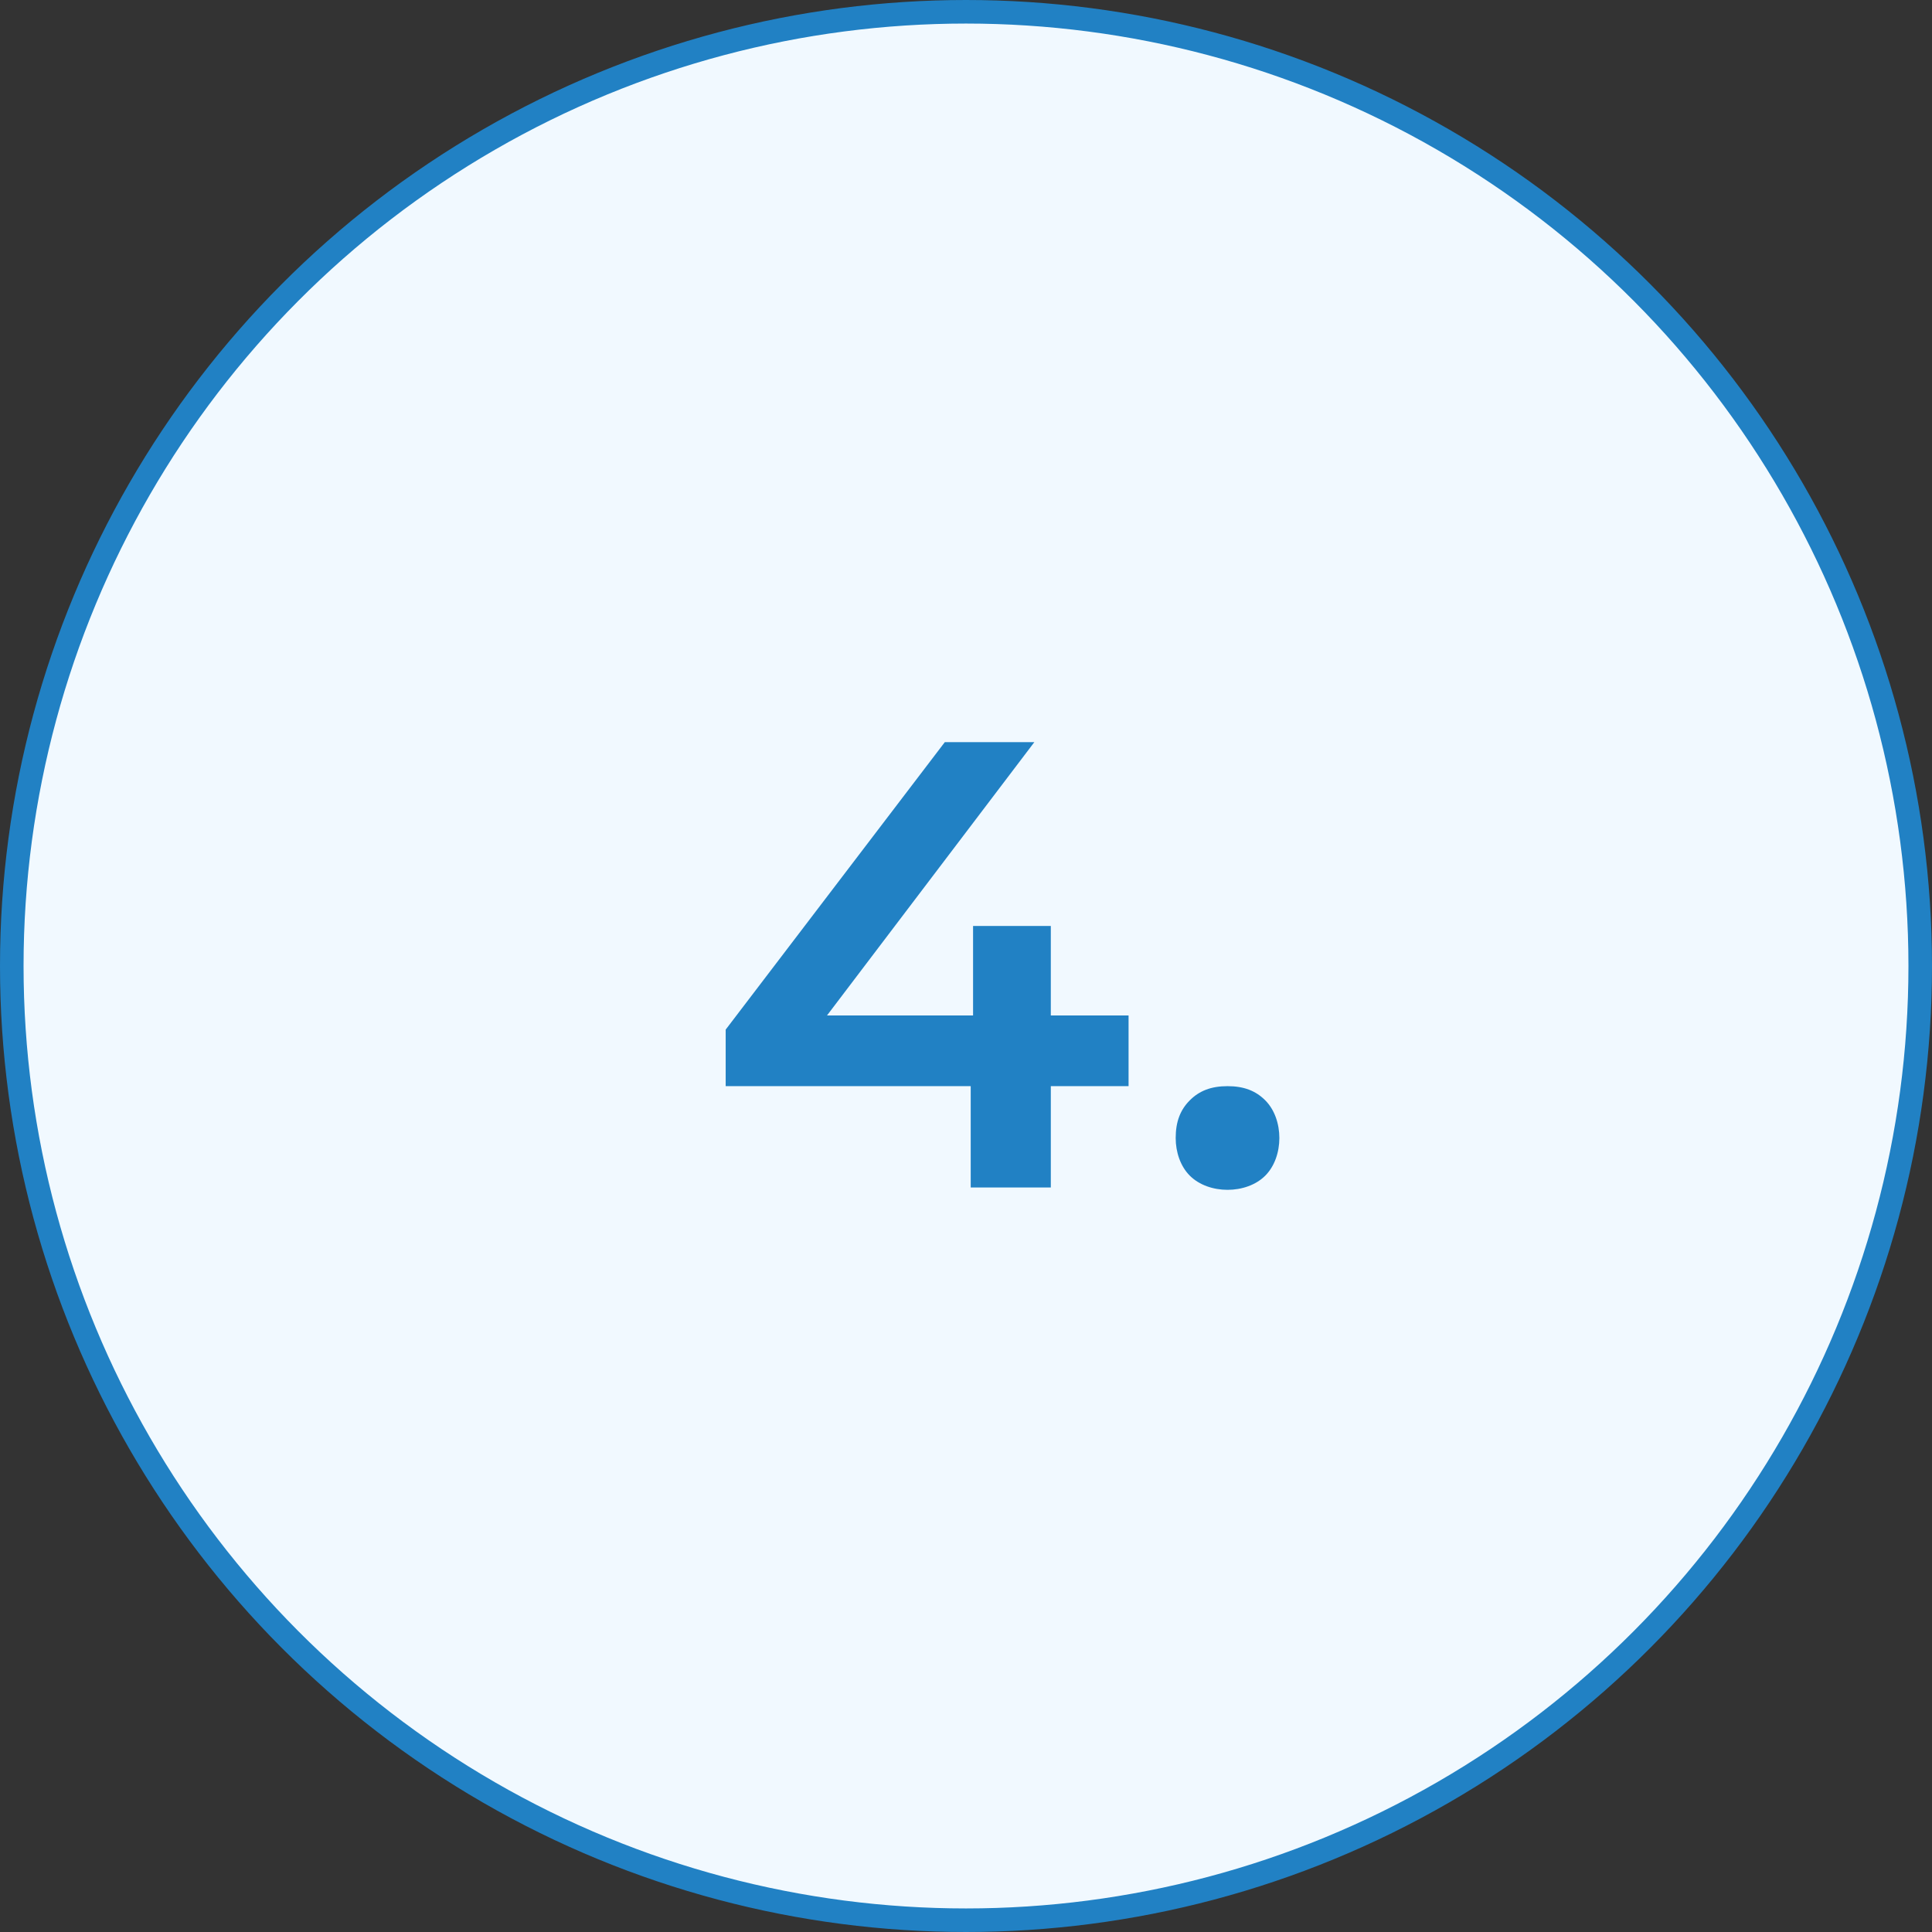
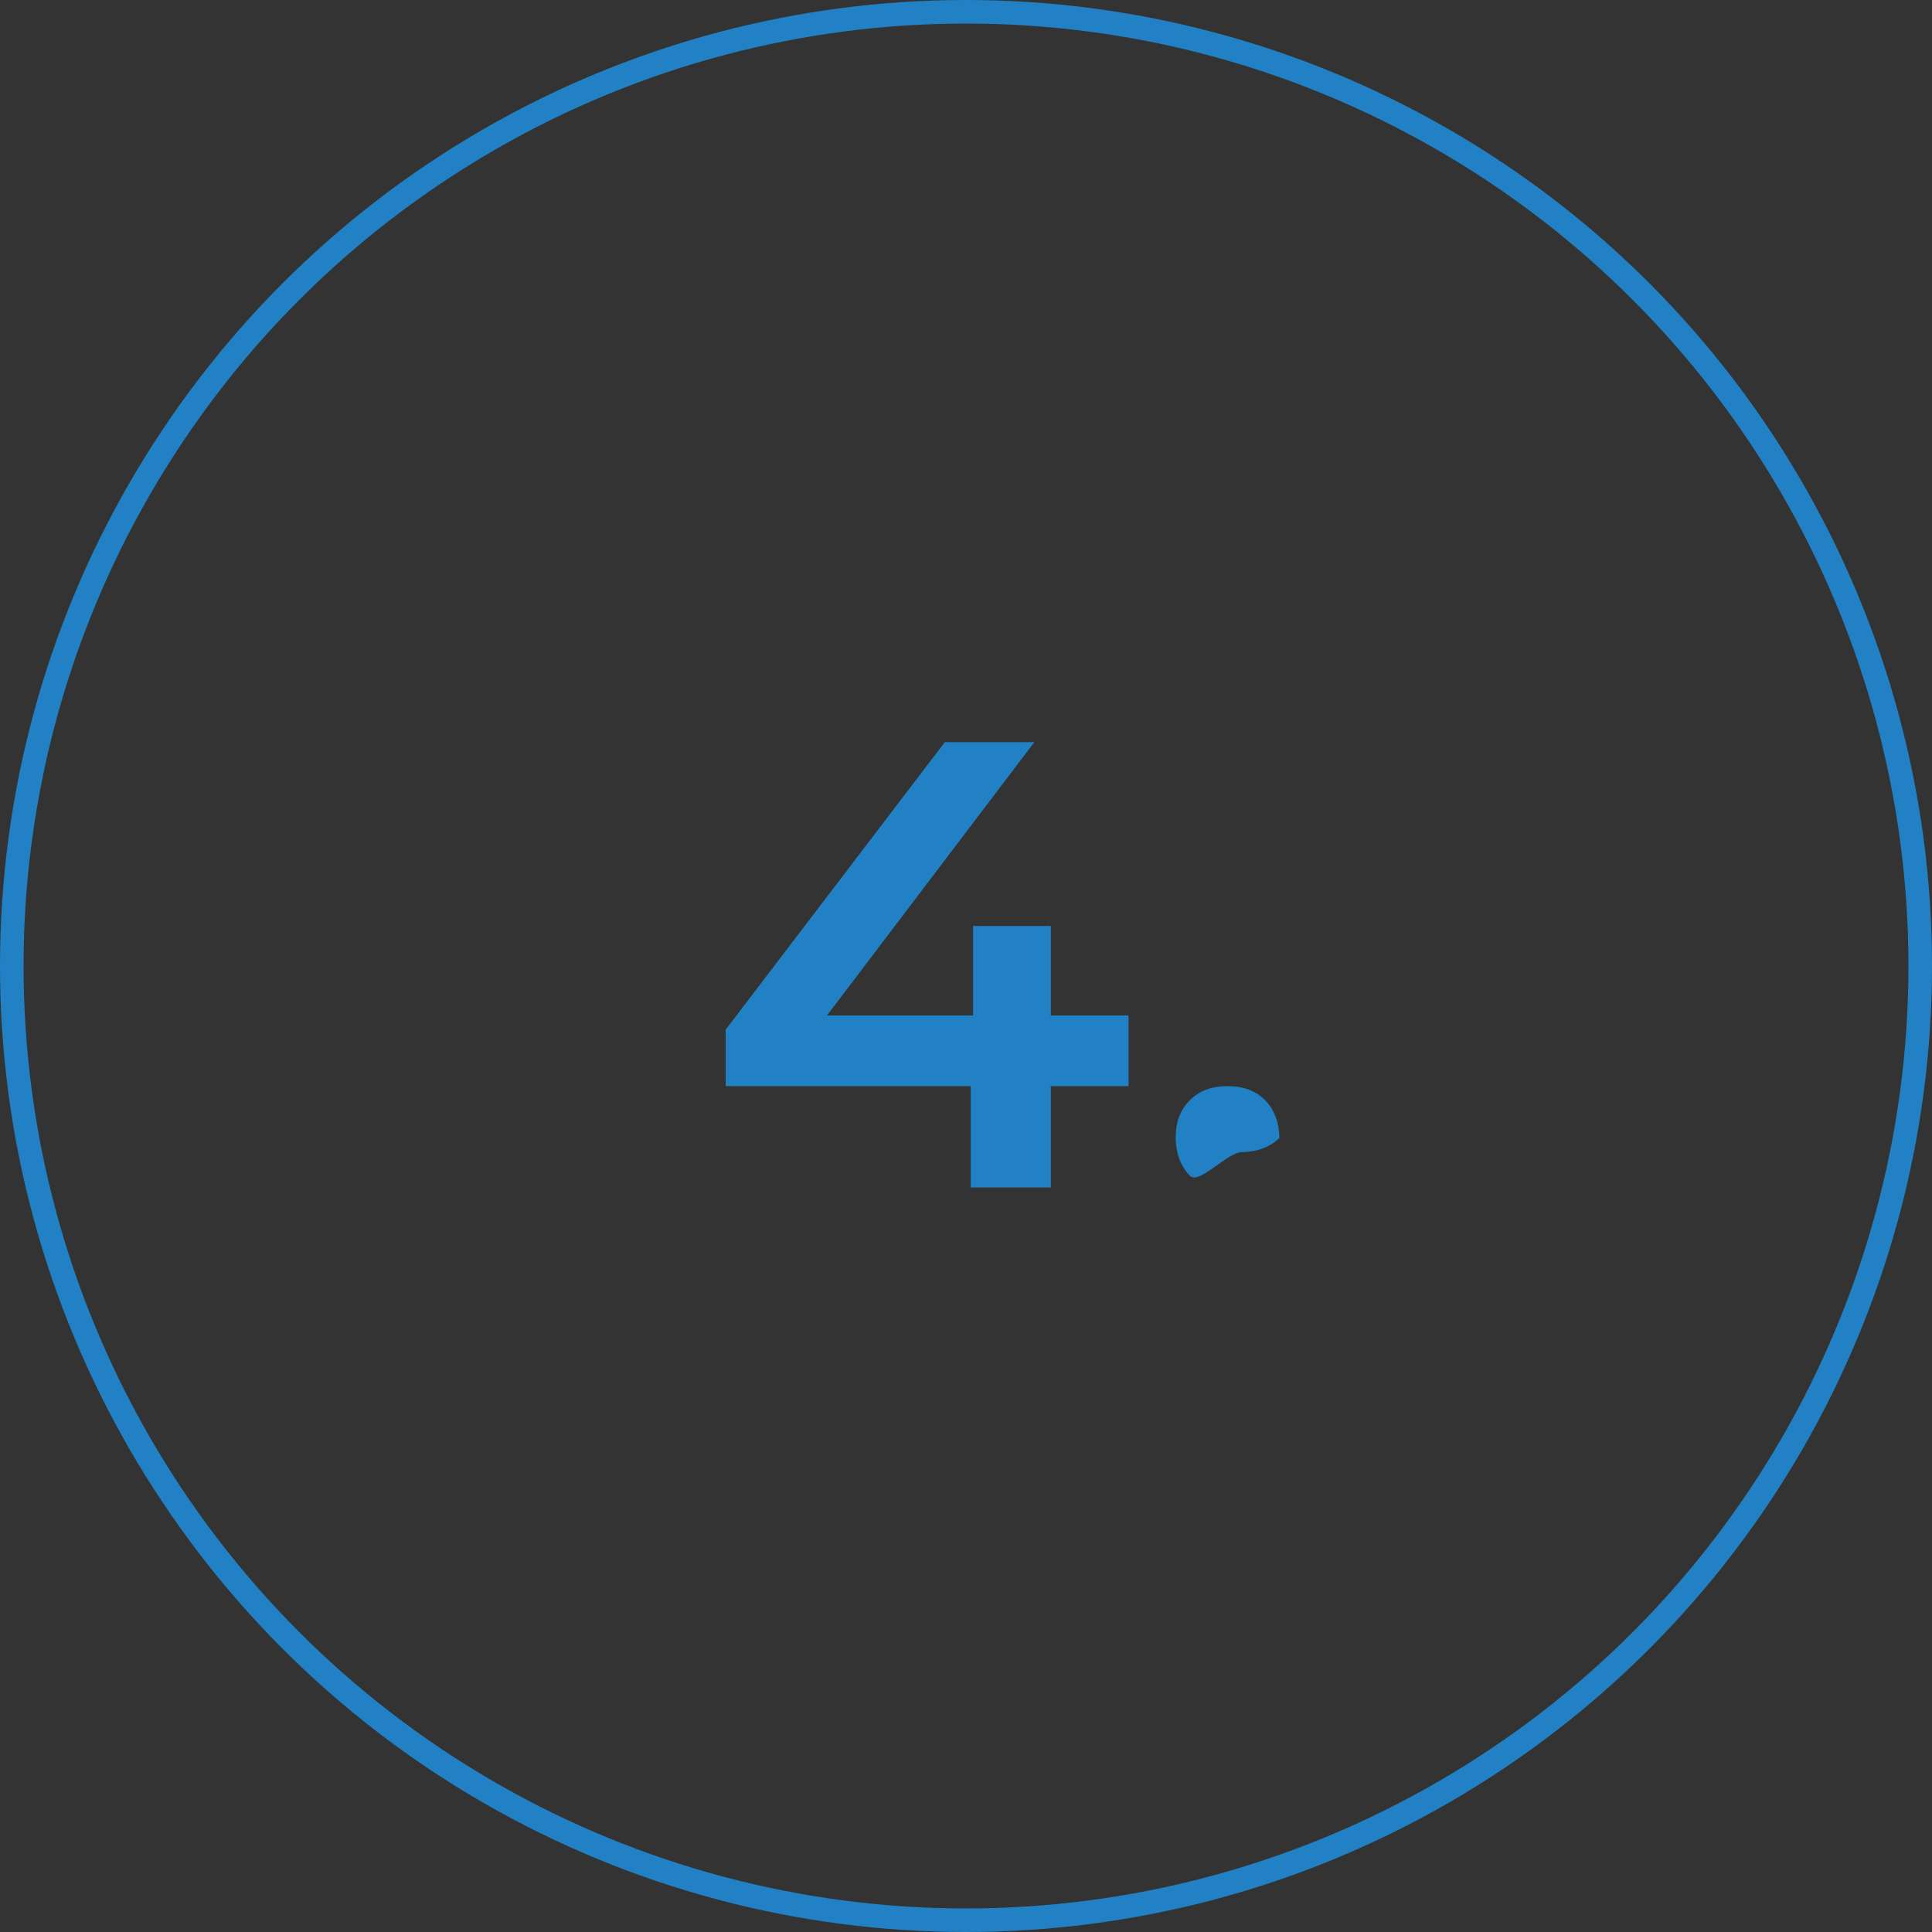
<svg xmlns="http://www.w3.org/2000/svg" version="1.1" id="Layer_1" x="0px" y="0px" width="82px" height="82px" viewBox="0 0 82 82" style="enable-background:new 0 0 82 82;" xml:space="preserve">
  <rect x="0" y="0" width="82" height="82" fill="#333333" stroke="none" />
  <style type="text/css">
	.st0{fill:#F1F9FF;}
	.st1{fill:none;stroke:#2181C4;stroke-miterlimit:10;}
	.st2{fill:#2181C4;}
</style>
  <g>
    <g>
-       <circle class="st0" cx="41" cy="41" r="40.5" />
      <circle class="st1" cx="41" cy="41" r="40.5" />
    </g>
    <g>
      <path class="st2" d="M47.9,46.1h-3.3v4.3h-3.4v-4.3H30.8v-2.4l9.3-12.2h3.8l-8.8,11.6h6.2v-3.8h3.3v3.8h3.3V46.1z" />
-       <path class="st2" d="M50.5,49.9c-0.4-0.4-0.6-1-0.6-1.6c0-0.7,0.2-1.2,0.6-1.6c0.4-0.4,0.9-0.6,1.6-0.6s1.2,0.2,1.6,0.6    c0.4,0.4,0.6,1,0.6,1.6c0,0.6-0.2,1.2-0.6,1.6c-0.4,0.4-1,0.6-1.6,0.6S50.9,50.3,50.5,49.9z" />
+       <path class="st2" d="M50.5,49.9c-0.4-0.4-0.6-1-0.6-1.6c0-0.7,0.2-1.2,0.6-1.6c0.4-0.4,0.9-0.6,1.6-0.6s1.2,0.2,1.6,0.6    c0.4,0.4,0.6,1,0.6,1.6c-0.4,0.4-1,0.6-1.6,0.6S50.9,50.3,50.5,49.9z" />
    </g>
  </g>
</svg>